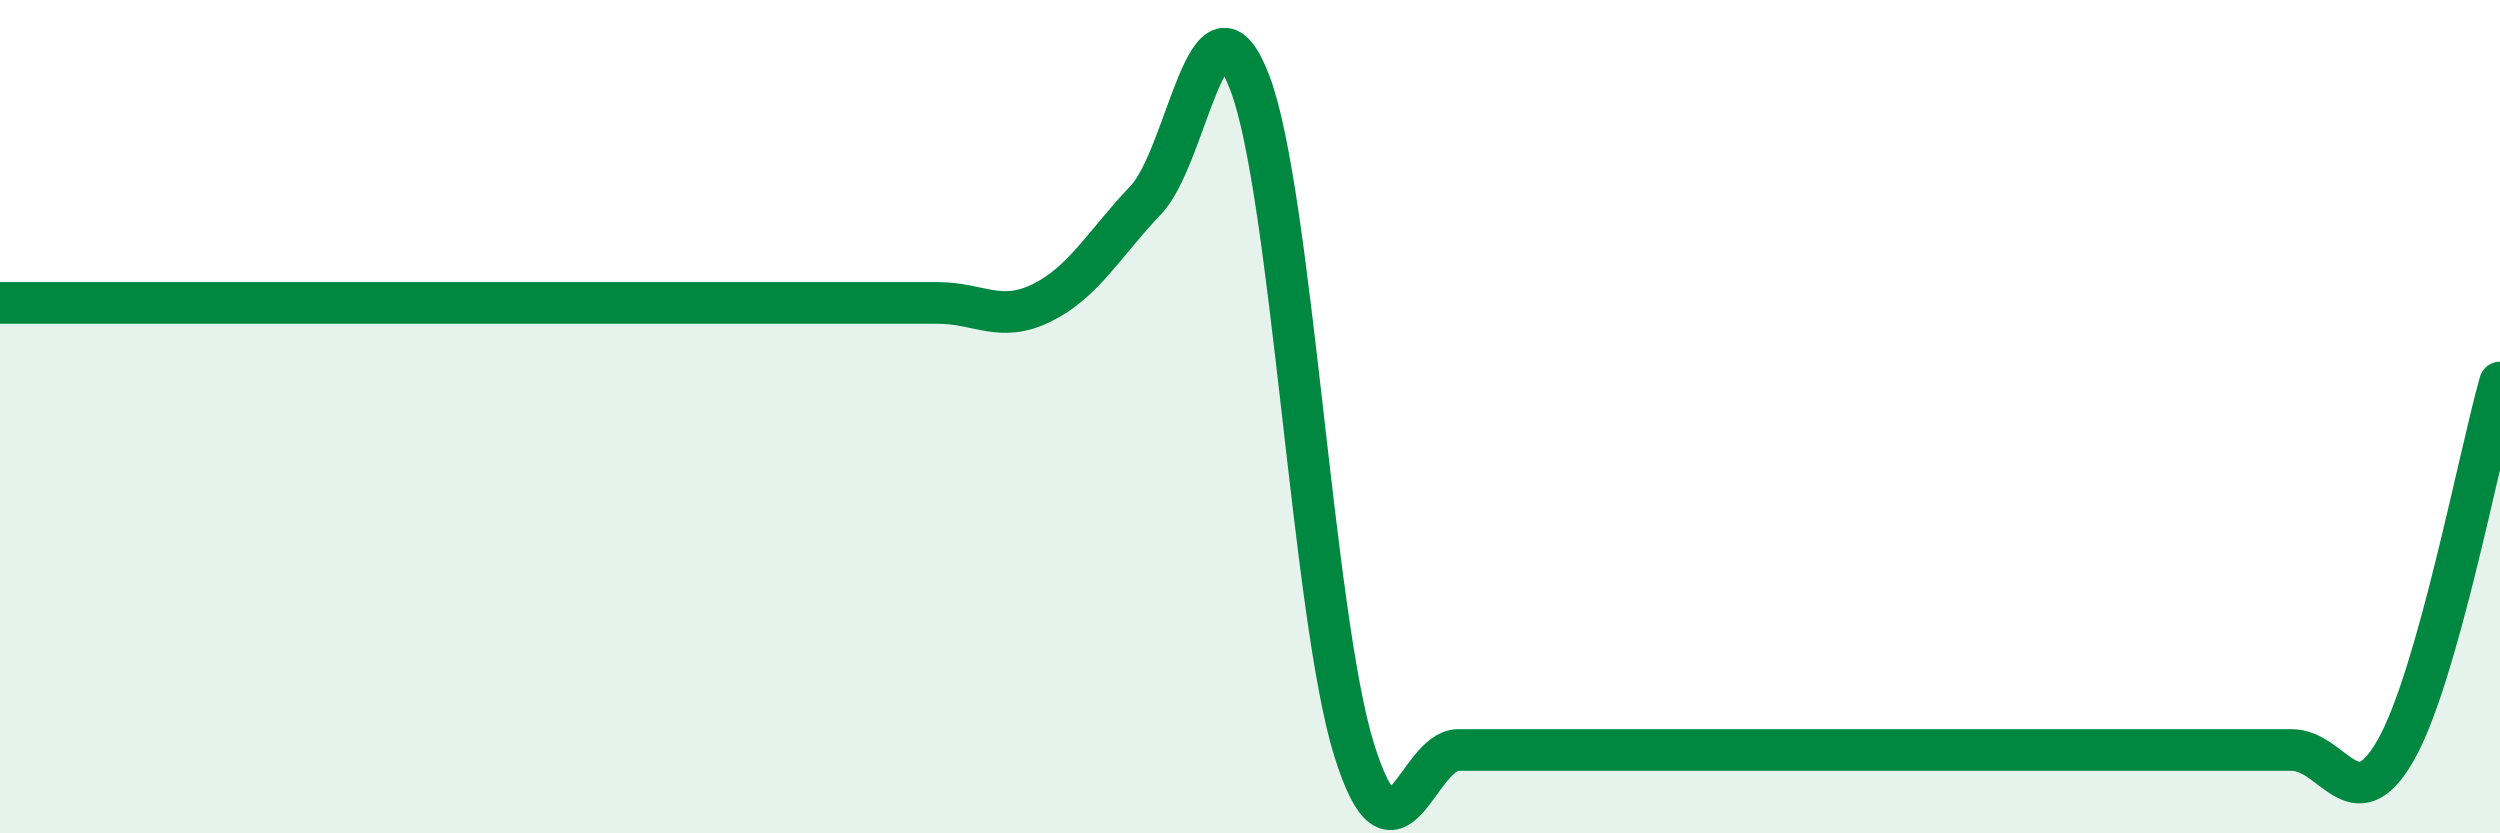
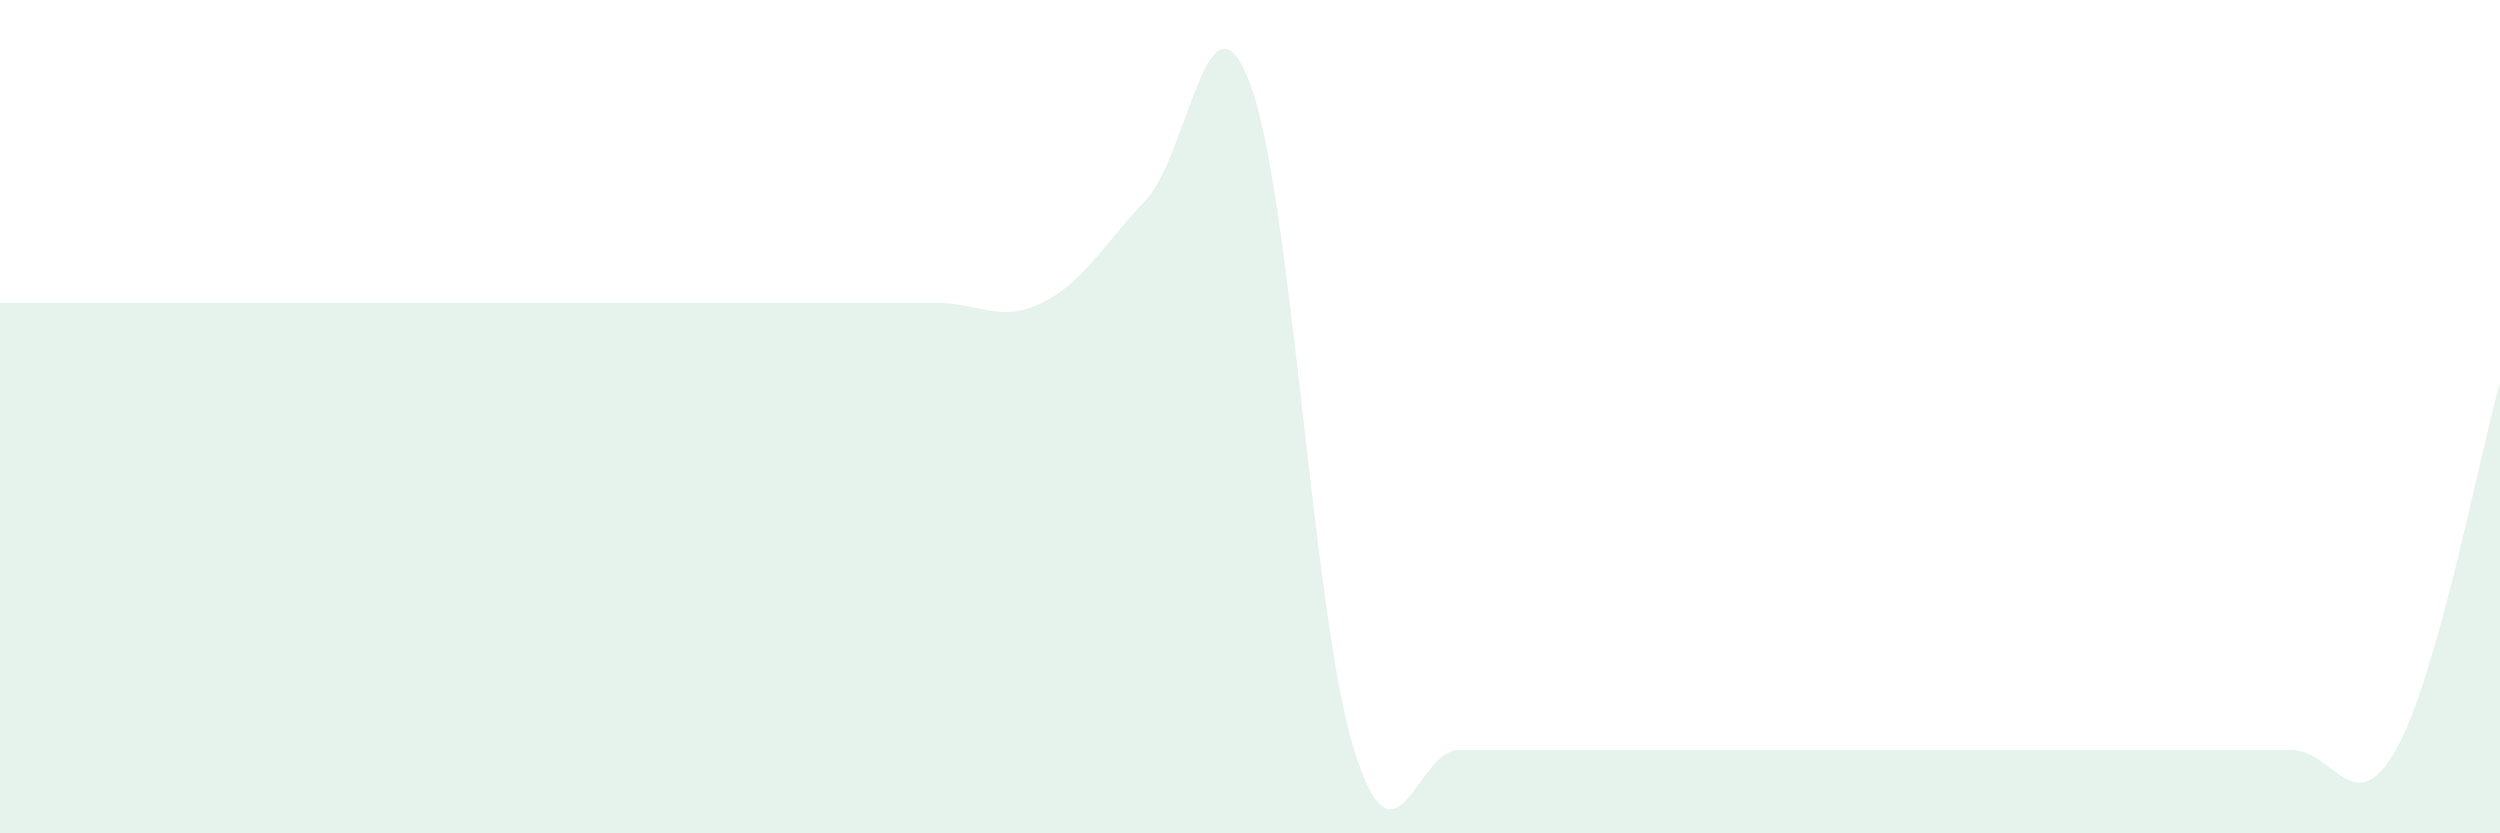
<svg xmlns="http://www.w3.org/2000/svg" width="60" height="20" viewBox="0 0 60 20">
  <path d="M 0,7.27 C 0.5,7.27 1.5,7.27 2.5,7.27 C 3.5,7.27 4,7.27 5,7.27 C 6,7.27 6.5,7.27 7.5,7.27 C 8.5,7.27 9,7.27 10,7.27 C 11,7.27 11.5,7.27 12.5,7.27 C 13.5,7.27 14,7.27 15,7.27 C 16,7.27 16.5,7.27 17.5,7.27 C 18.5,7.27 19,7.27 20,7.27 C 21,7.27 21.5,7.27 22.5,7.27 C 23.5,7.27 24,7.76 25,7.27 C 26,6.78 26.5,5.85 27.5,4.8 C 28.5,3.75 29,-0.64 30,2 C 31,4.64 31.5,14.8 32.5,18 C 33.5,21.2 34,18 35,18 C 36,18 36.5,18 37.5,18 C 38.5,18 39,18 40,18 C 41,18 41.5,18 42.5,18 C 43.5,18 44,18 45,18 C 46,18 46.5,18 47.5,18 C 48.5,18 49,18 50,18 C 51,18 51.5,18 52.5,18 C 53.5,18 54,18 55,18 C 56,18 56.5,19.76 57.5,18 C 58.5,16.24 59.5,10.94 60,9.18L60 20L0 20Z" fill="#008740" opacity="0.1" stroke-linecap="round" stroke-linejoin="round" />
-   <path d="M 0,7.27 C 0.5,7.27 1.5,7.27 2.5,7.27 C 3.5,7.27 4,7.27 5,7.27 C 6,7.27 6.5,7.27 7.5,7.27 C 8.5,7.27 9,7.27 10,7.27 C 11,7.27 11.5,7.27 12.5,7.27 C 13.5,7.27 14,7.27 15,7.27 C 16,7.27 16.5,7.27 17.5,7.27 C 18.5,7.27 19,7.27 20,7.27 C 21,7.27 21.5,7.27 22.5,7.27 C 23.5,7.27 24,7.76 25,7.27 C 26,6.78 26.5,5.85 27.5,4.8 C 28.5,3.75 29,-0.64 30,2 C 31,4.64 31.5,14.8 32.5,18 C 33.5,21.2 34,18 35,18 C 36,18 36.5,18 37.5,18 C 38.5,18 39,18 40,18 C 41,18 41.5,18 42.5,18 C 43.5,18 44,18 45,18 C 46,18 46.5,18 47.5,18 C 48.5,18 49,18 50,18 C 51,18 51.5,18 52.5,18 C 53.5,18 54,18 55,18 C 56,18 56.5,19.76 57.5,18 C 58.5,16.24 59.5,10.94 60,9.18" stroke="#008740" stroke-width="1" fill="none" stroke-linecap="round" stroke-linejoin="round" />
</svg>